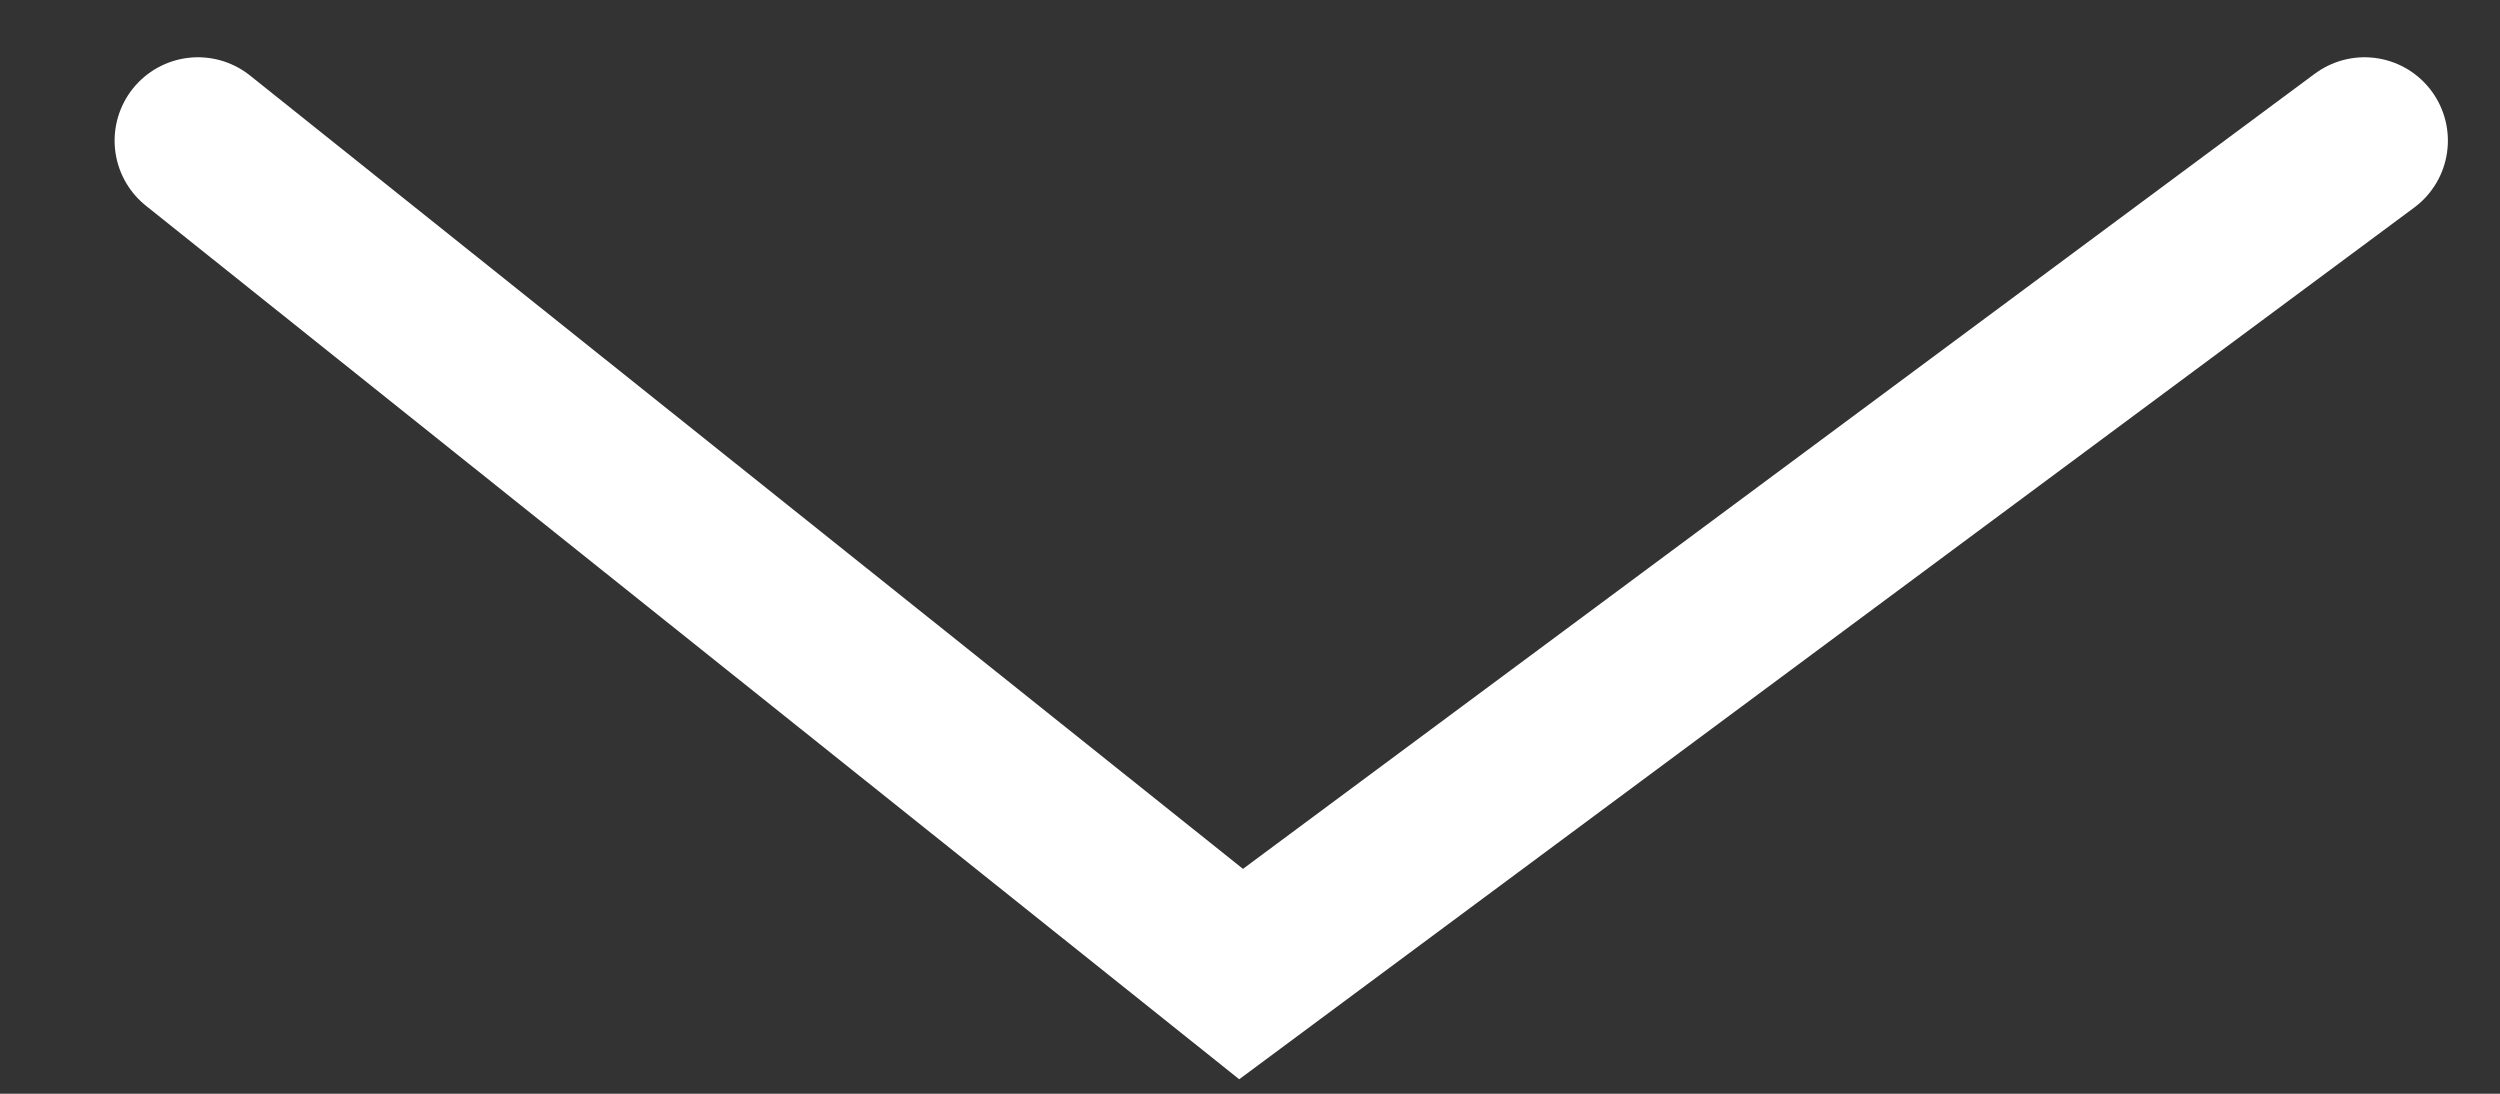
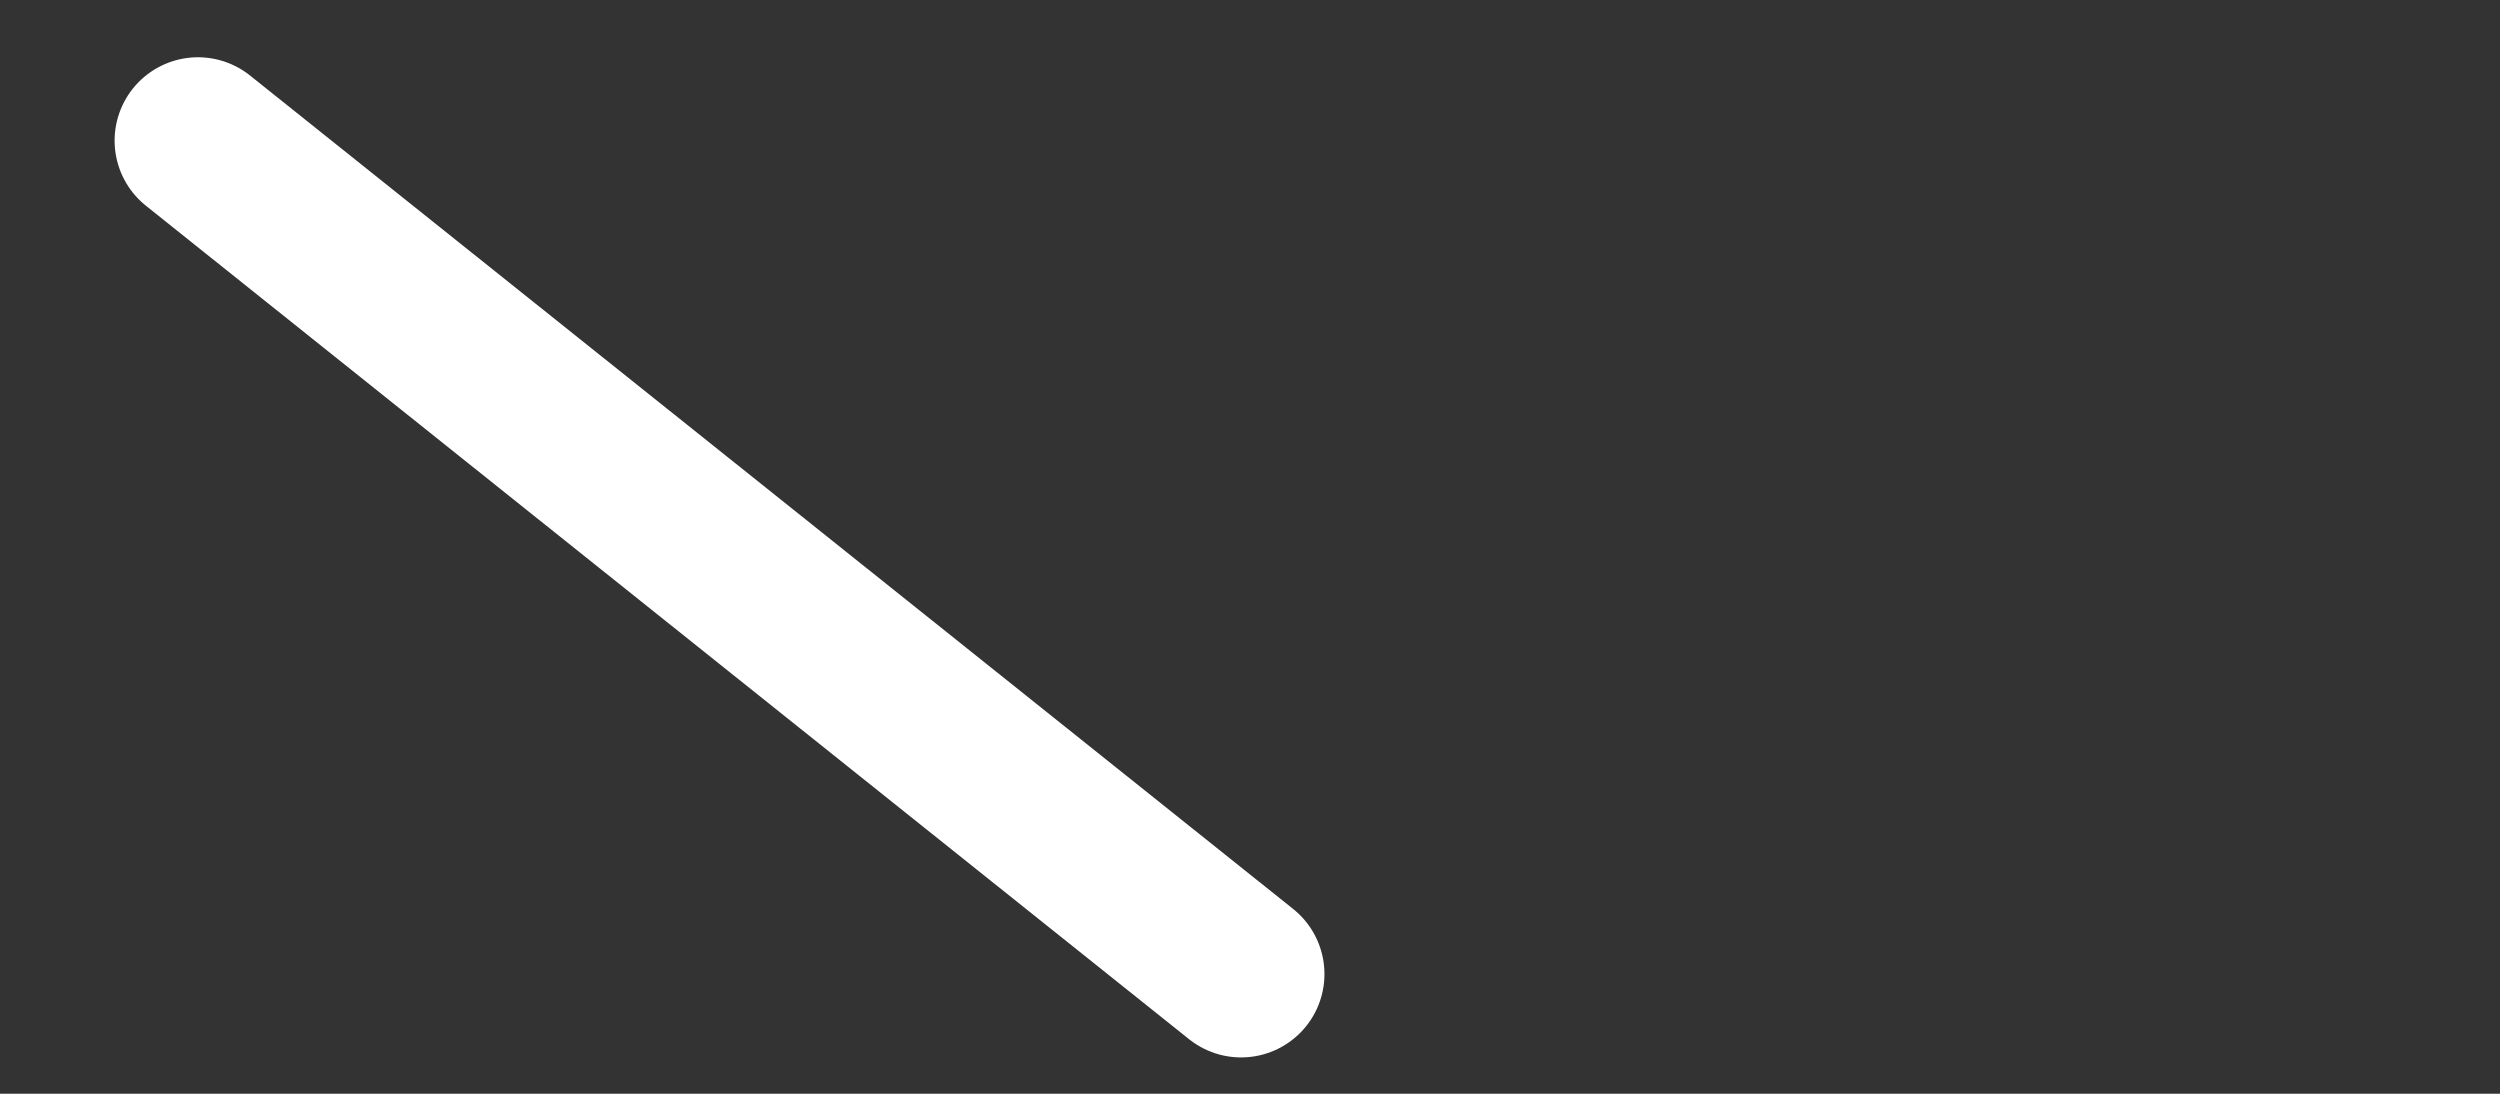
<svg xmlns="http://www.w3.org/2000/svg" width="16" height="7" viewBox="0 0 16 7" fill="none">
  <rect x="0" y="0" width="16" height="7" fill="#333333" stroke="none" />
-   <path d="M1.267 0.9L7.943 6.234L15.133 0.9" stroke="white" stroke-width="1.067" stroke-linecap="round" />
+   <path d="M1.267 0.9L7.943 6.234" stroke="white" stroke-width="1.067" stroke-linecap="round" />
</svg>